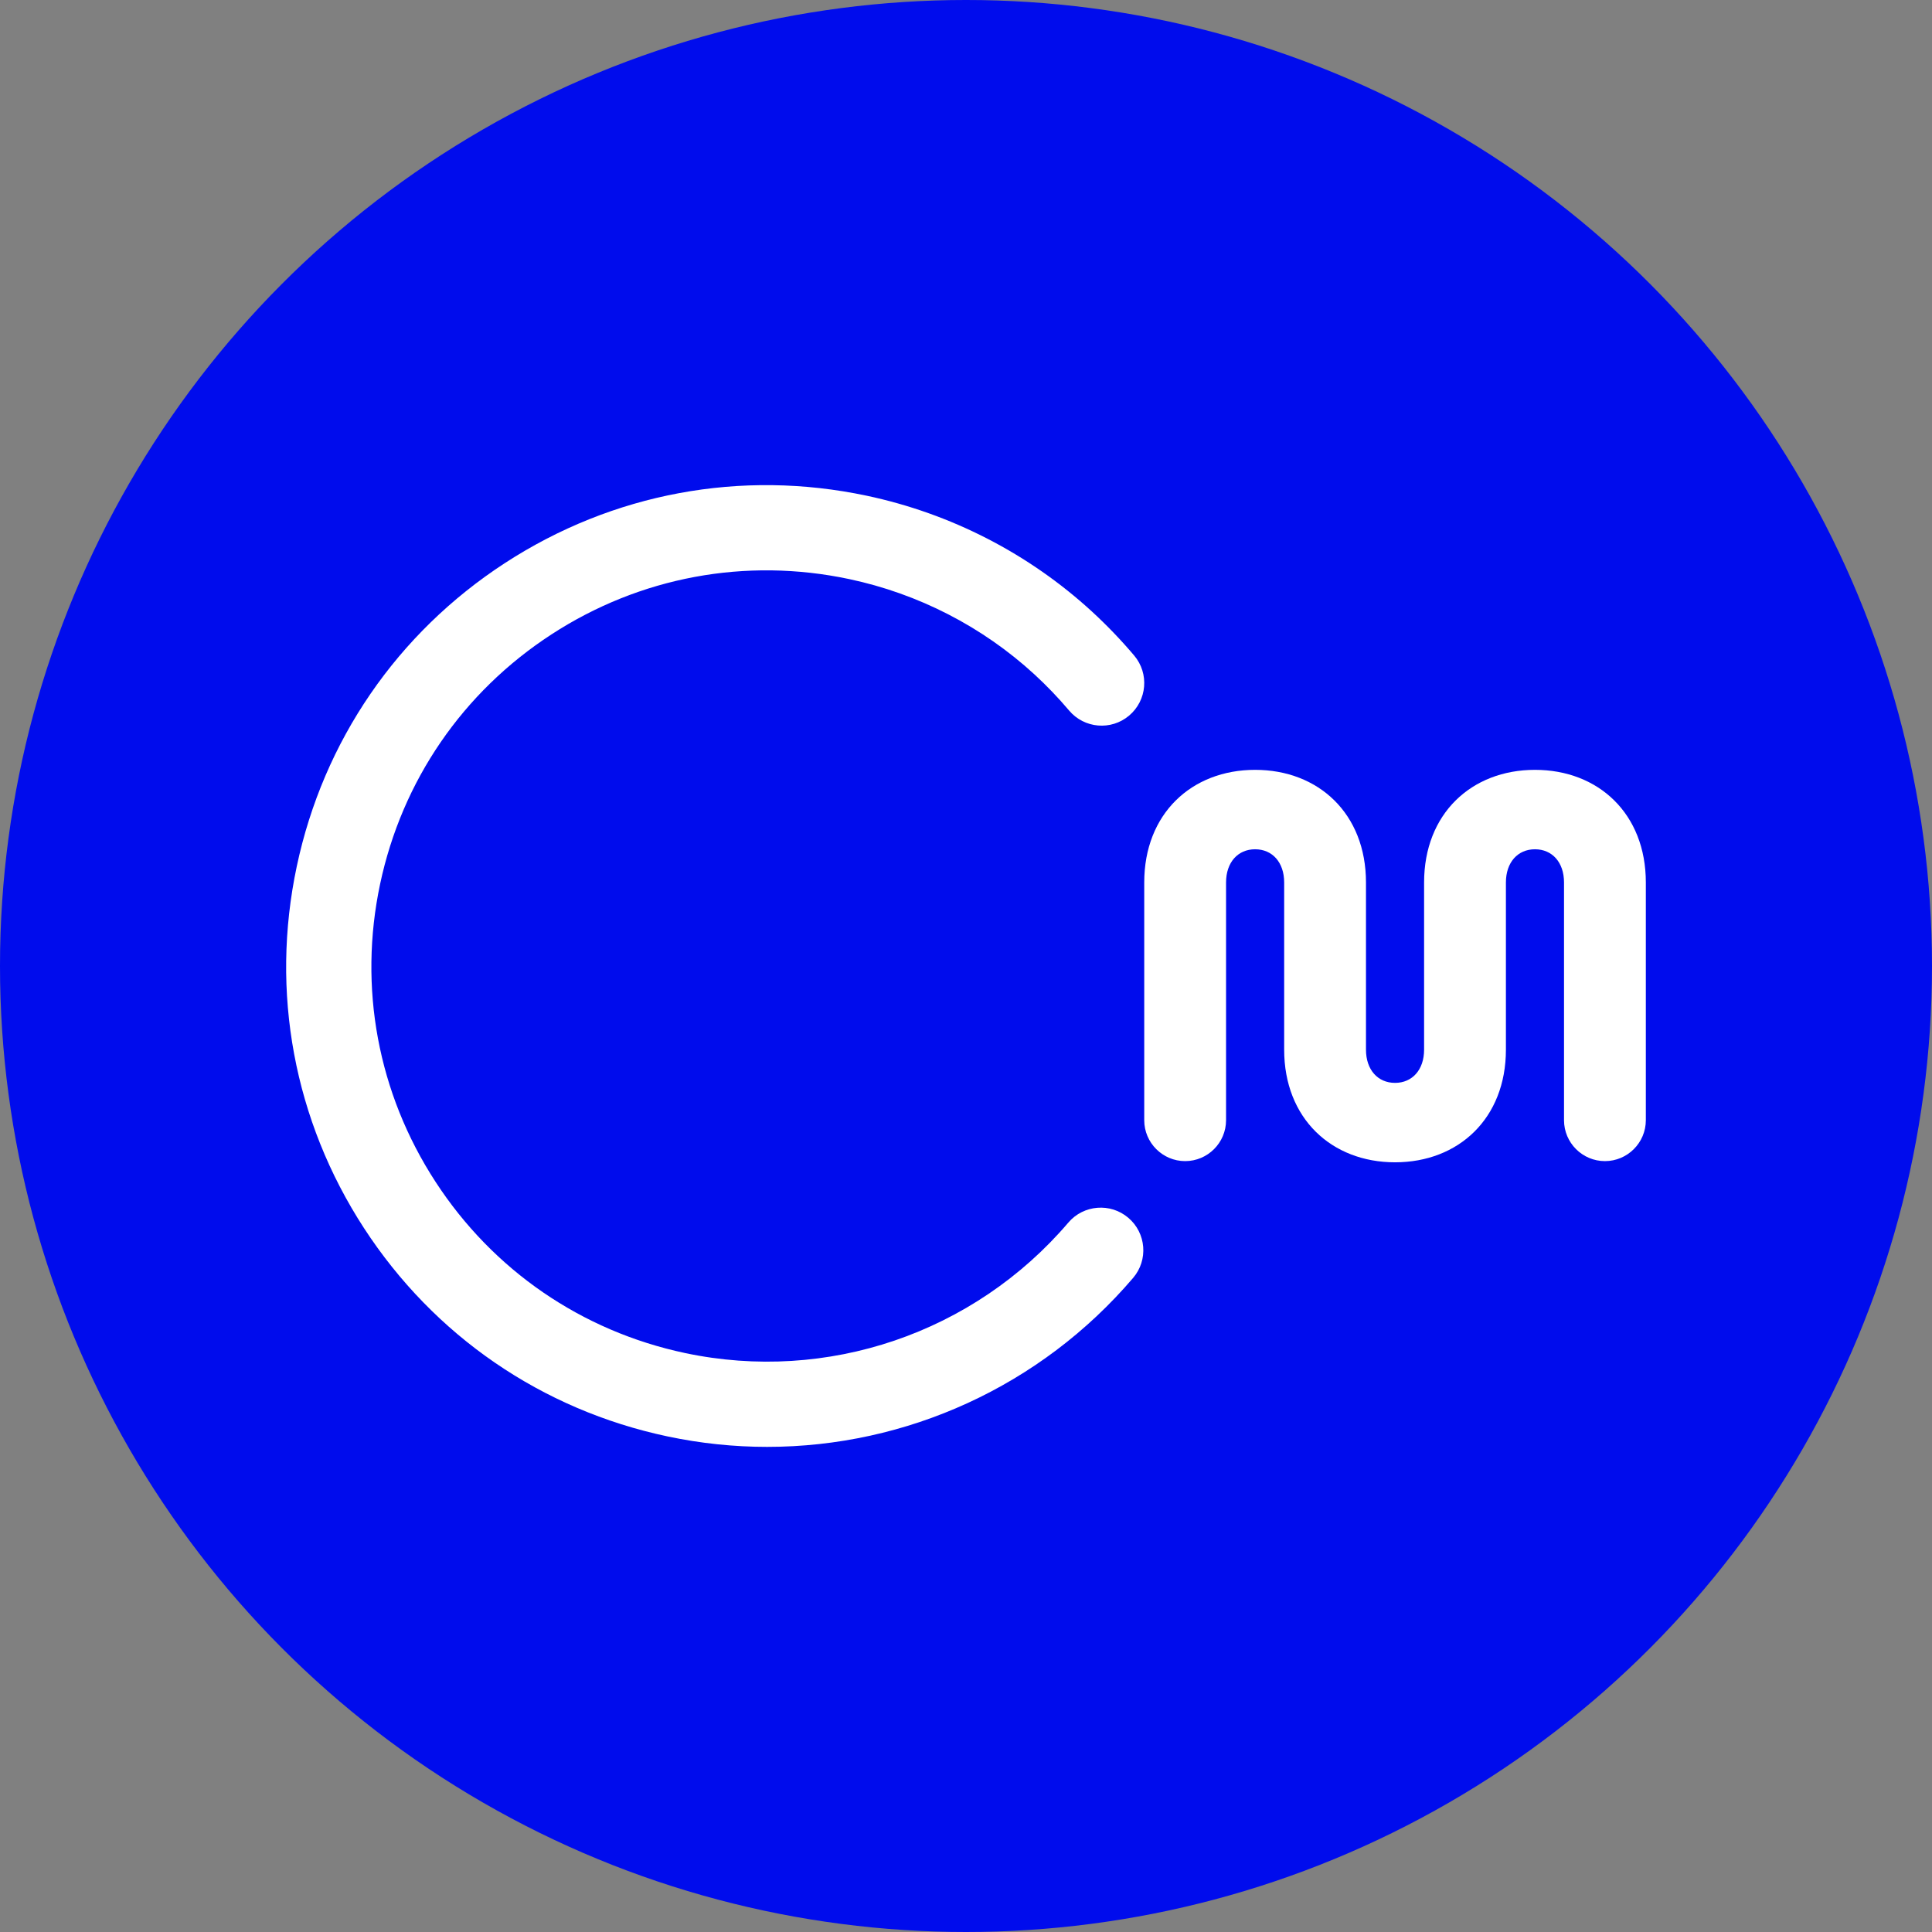
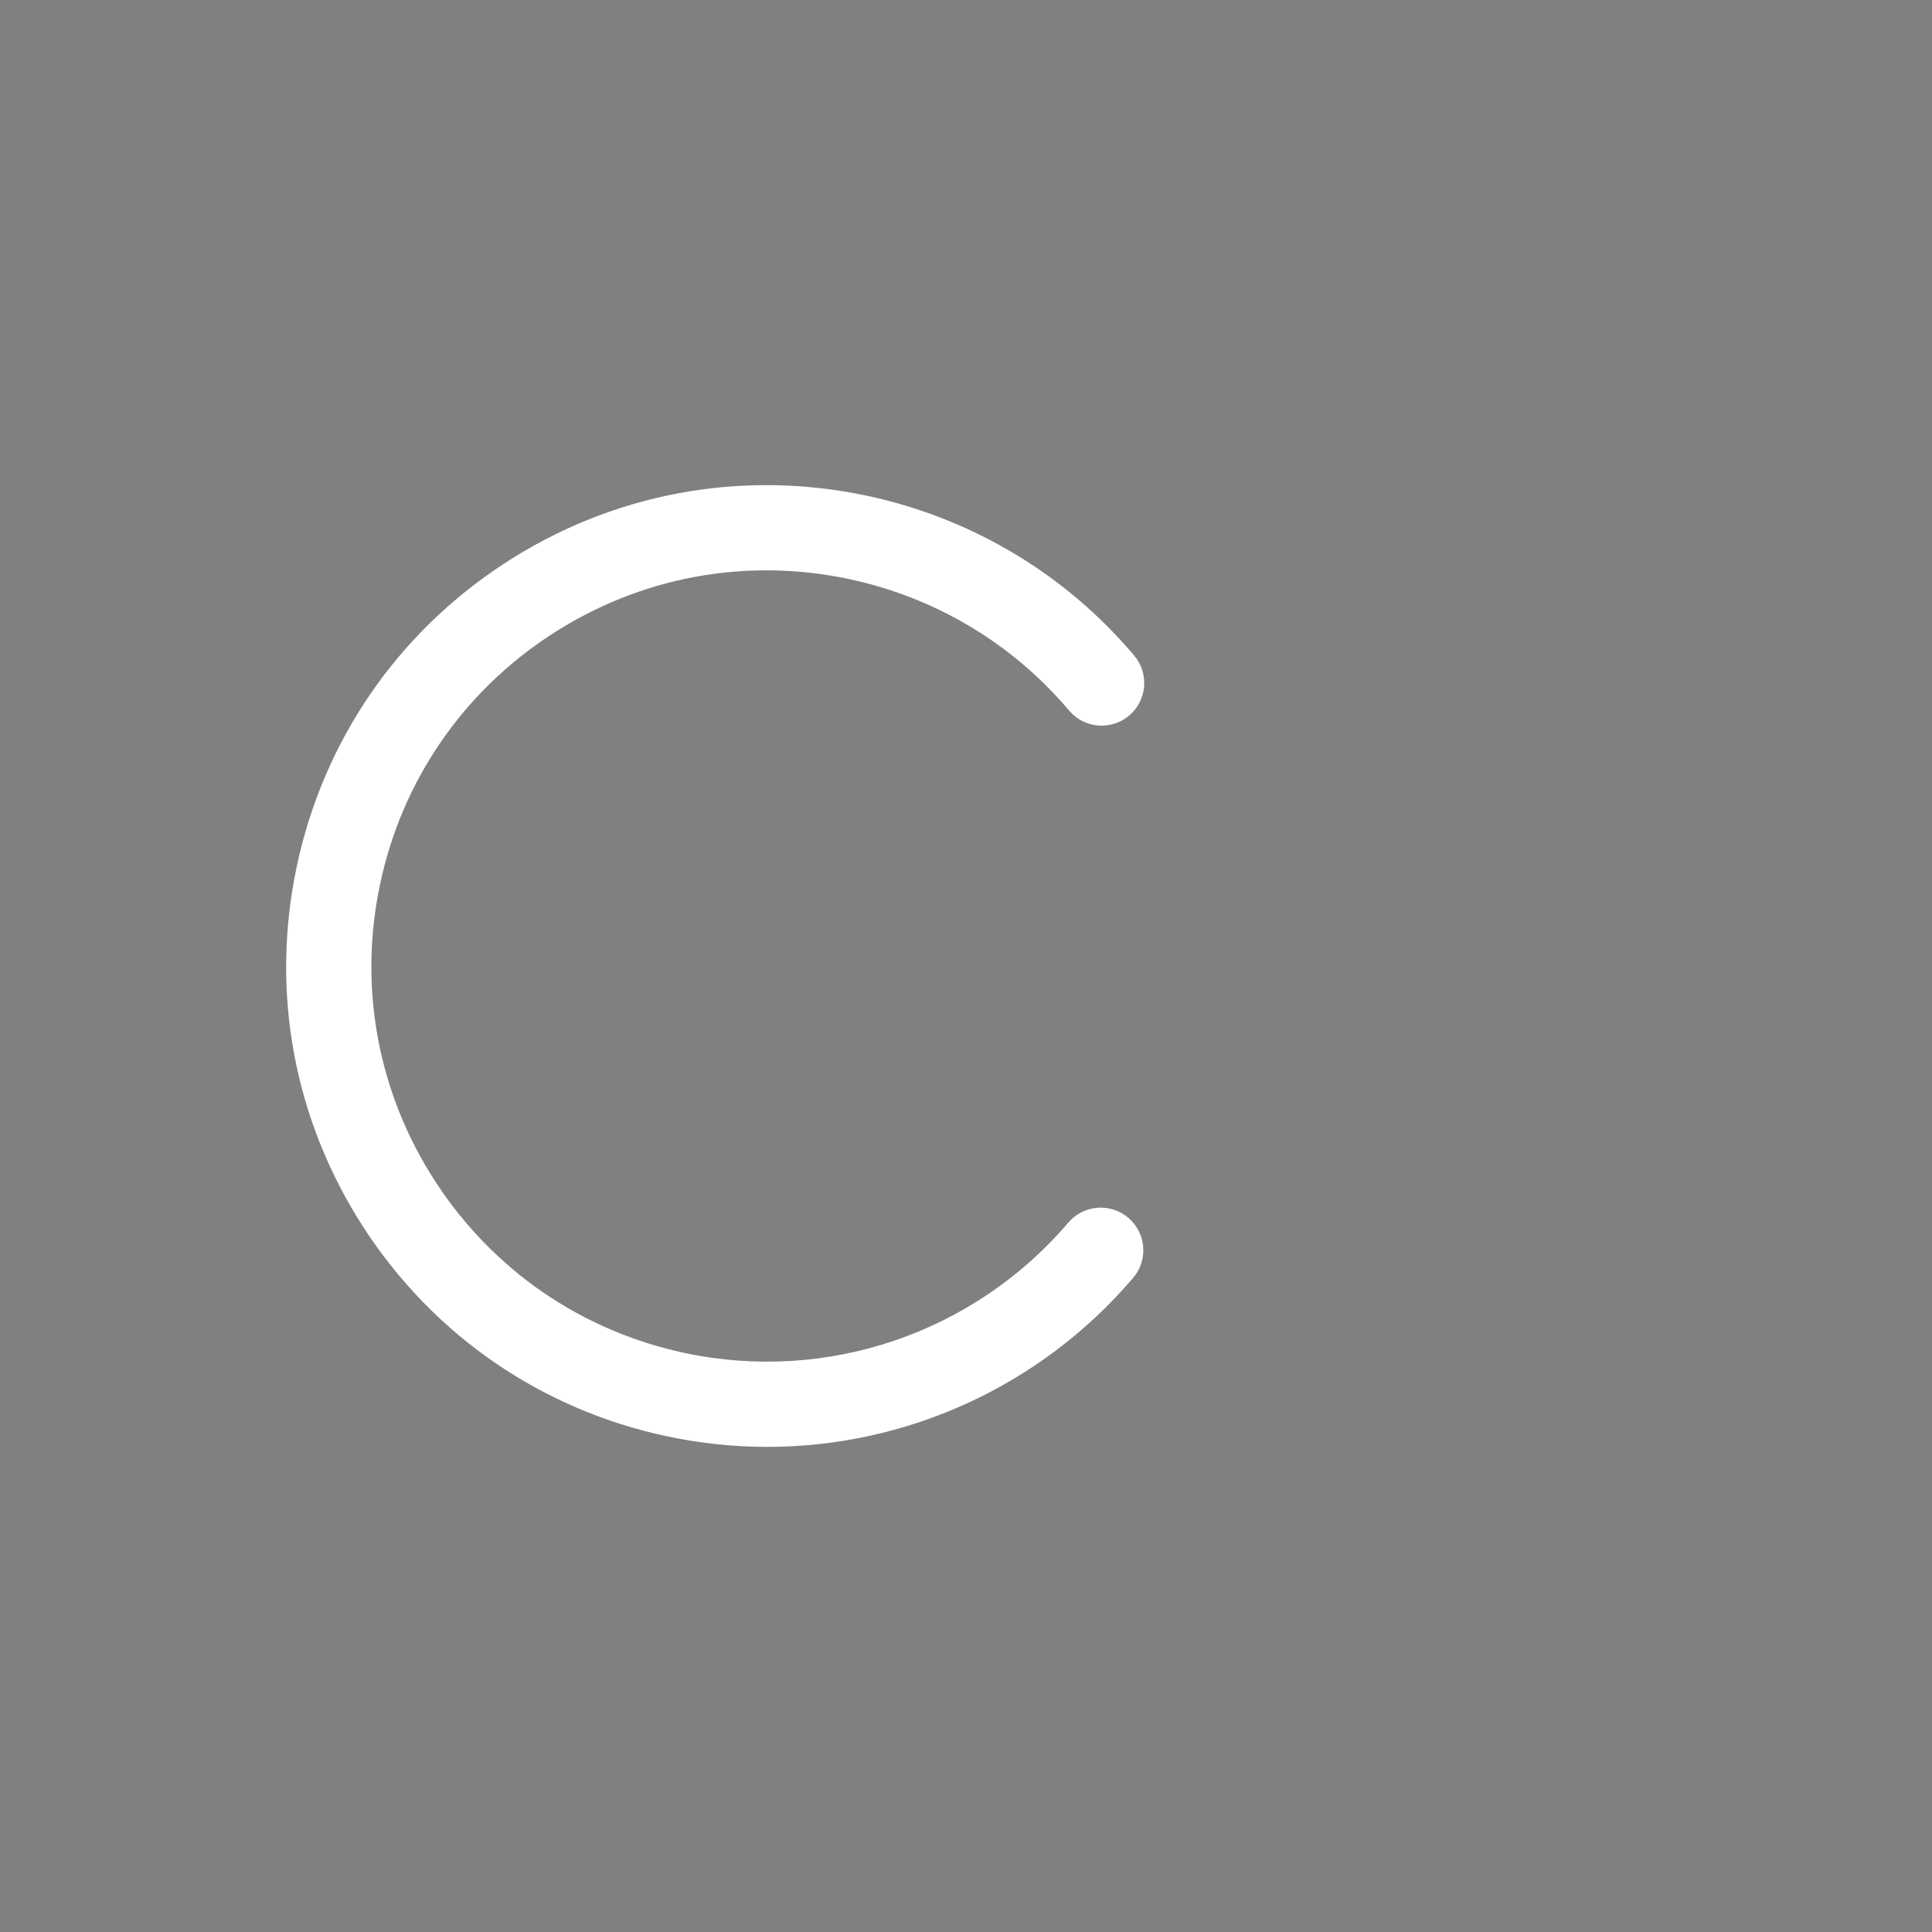
<svg xmlns="http://www.w3.org/2000/svg" id="Laag_2" viewBox="0 0 647 647">
  <rect x="0" y="0" width="647" height="647" fill="#808080" stroke="none" />
  <defs>
    <style>.cls-1{fill:#000ced;}.cls-2{fill:#fff;}</style>
  </defs>
  <g id="Laag_2-2">
    <g>
      <g id="Laag_1-2">
-         <circle class="cls-1" cx="323.5" cy="323.5" r="323.5" />
-       </g>
+         </g>
      <path class="cls-2" d="M256.95,484.54c-11.11,0-22.3-1.15-33.43-3.51-42.07-8.91-78.16-33.68-101.61-69.73-23.45-36.05-31.45-79.08-22.53-121.15,8.91-42.07,33.68-78.16,69.73-101.6,36.06-23.45,79.09-31.45,121.15-22.54,28.2,5.98,54.28,19.39,75.41,38.78,5,4.6,9.76,9.55,14.15,14.74,5.09,6.02,4.33,15.02-1.69,20.11-6.02,5.09-15.02,4.33-20.1-1.69-3.61-4.27-7.53-8.36-11.65-12.14-17.37-15.94-38.82-26.97-62.03-31.89-34.62-7.33-70.02-.75-99.68,18.54-29.67,19.29-50.04,48.98-57.38,83.6-7.33,34.62-.75,70.02,18.54,99.68,19.29,29.66,48.98,50.04,83.6,57.38,47.56,10.07,96.74-6.66,128.34-43.69,5.11-5.99,14.12-6.71,20.11-1.59,5.99,5.11,6.71,14.12,1.59,20.11-31,36.33-75.94,56.59-122.53,56.59Z" />
-       <path class="cls-2" d="M523.77,295.53c0-6.75-3.97-11.12-9.73-11.12s-9.73,4.37-9.73,11.12v55.99c0,23.03-15.88,37.72-37.13,37.72s-37.13-14.69-37.13-37.72v-55.99c0-6.75-3.97-11.12-9.73-11.12s-9.73,4.37-9.73,11.12v79.61c0,7.55-6.15,13.7-13.7,13.7s-13.7-6.15-13.7-13.7v-79.61c0-23.03,15.88-37.72,37.13-37.72s37.13,14.69,37.13,37.72v55.99c0,6.75,3.97,11.12,9.73,11.12s9.73-4.37,9.73-11.12v-55.99c0-23.03,15.88-37.72,37.13-37.72s37.13,14.69,37.13,37.72v79.61c0,7.55-6.15,13.7-13.7,13.7s-13.7-6.15-13.7-13.7v-79.61Z" />
    </g>
  </g>
</svg>